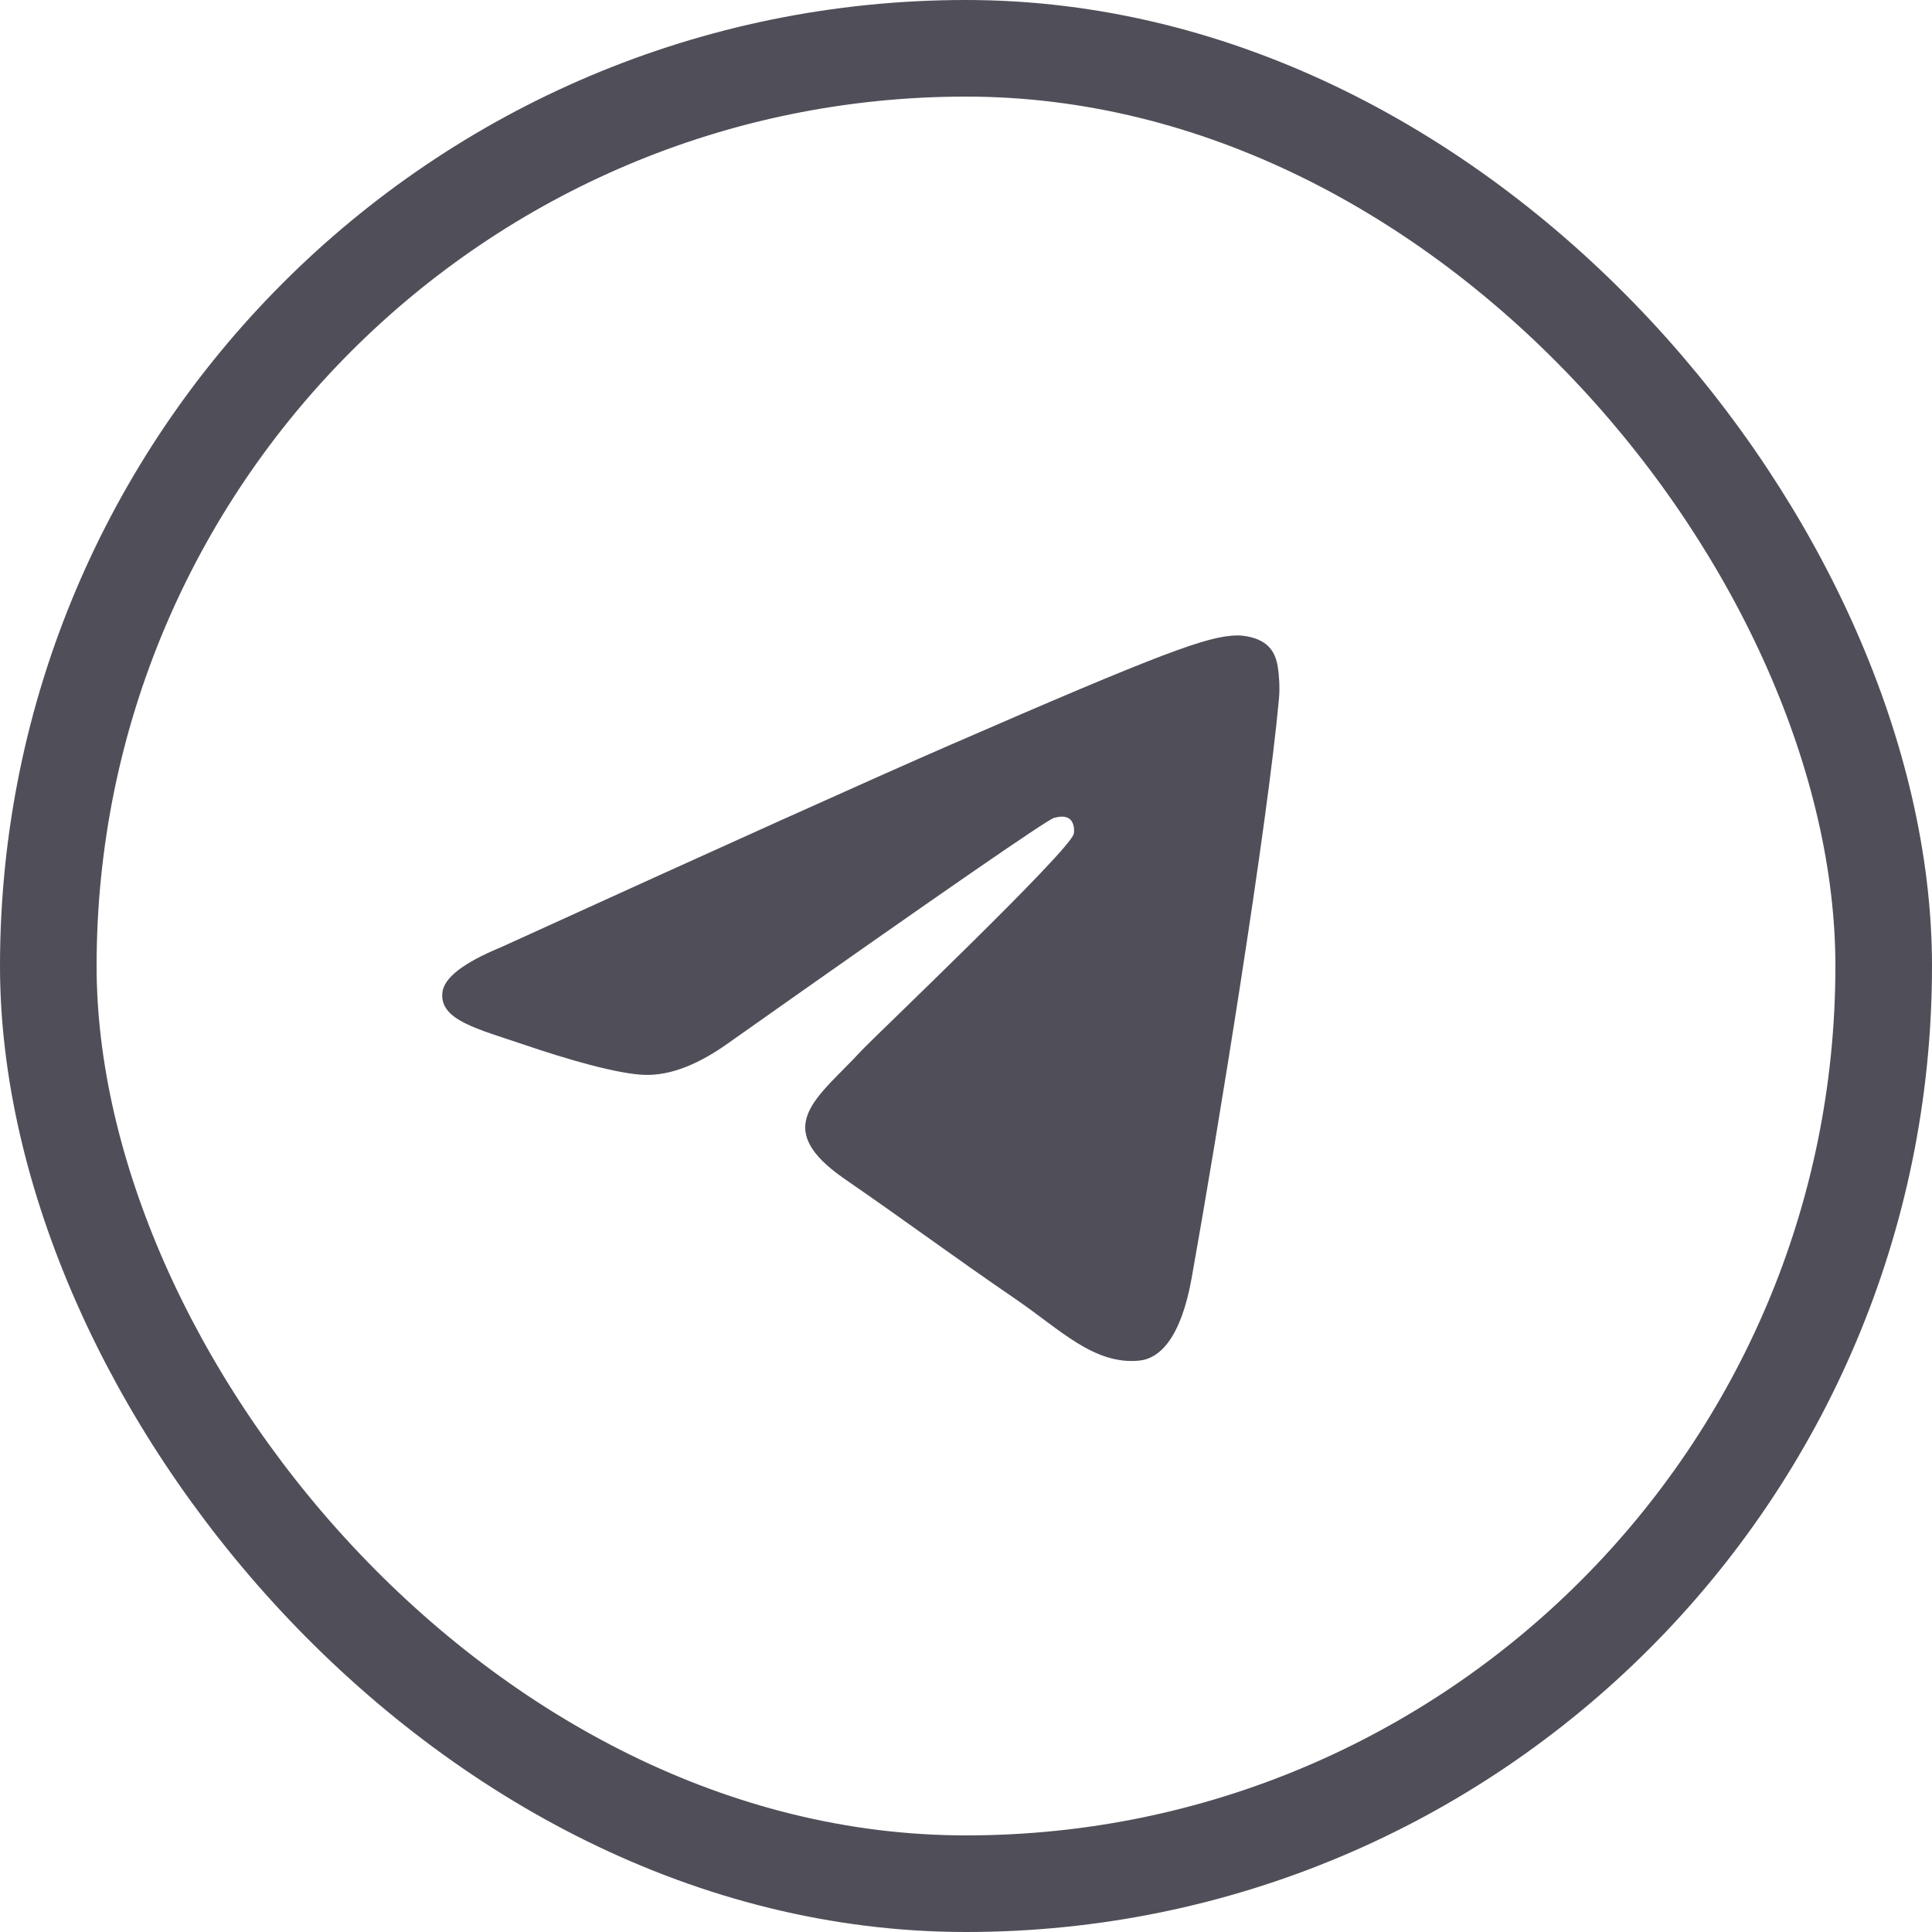
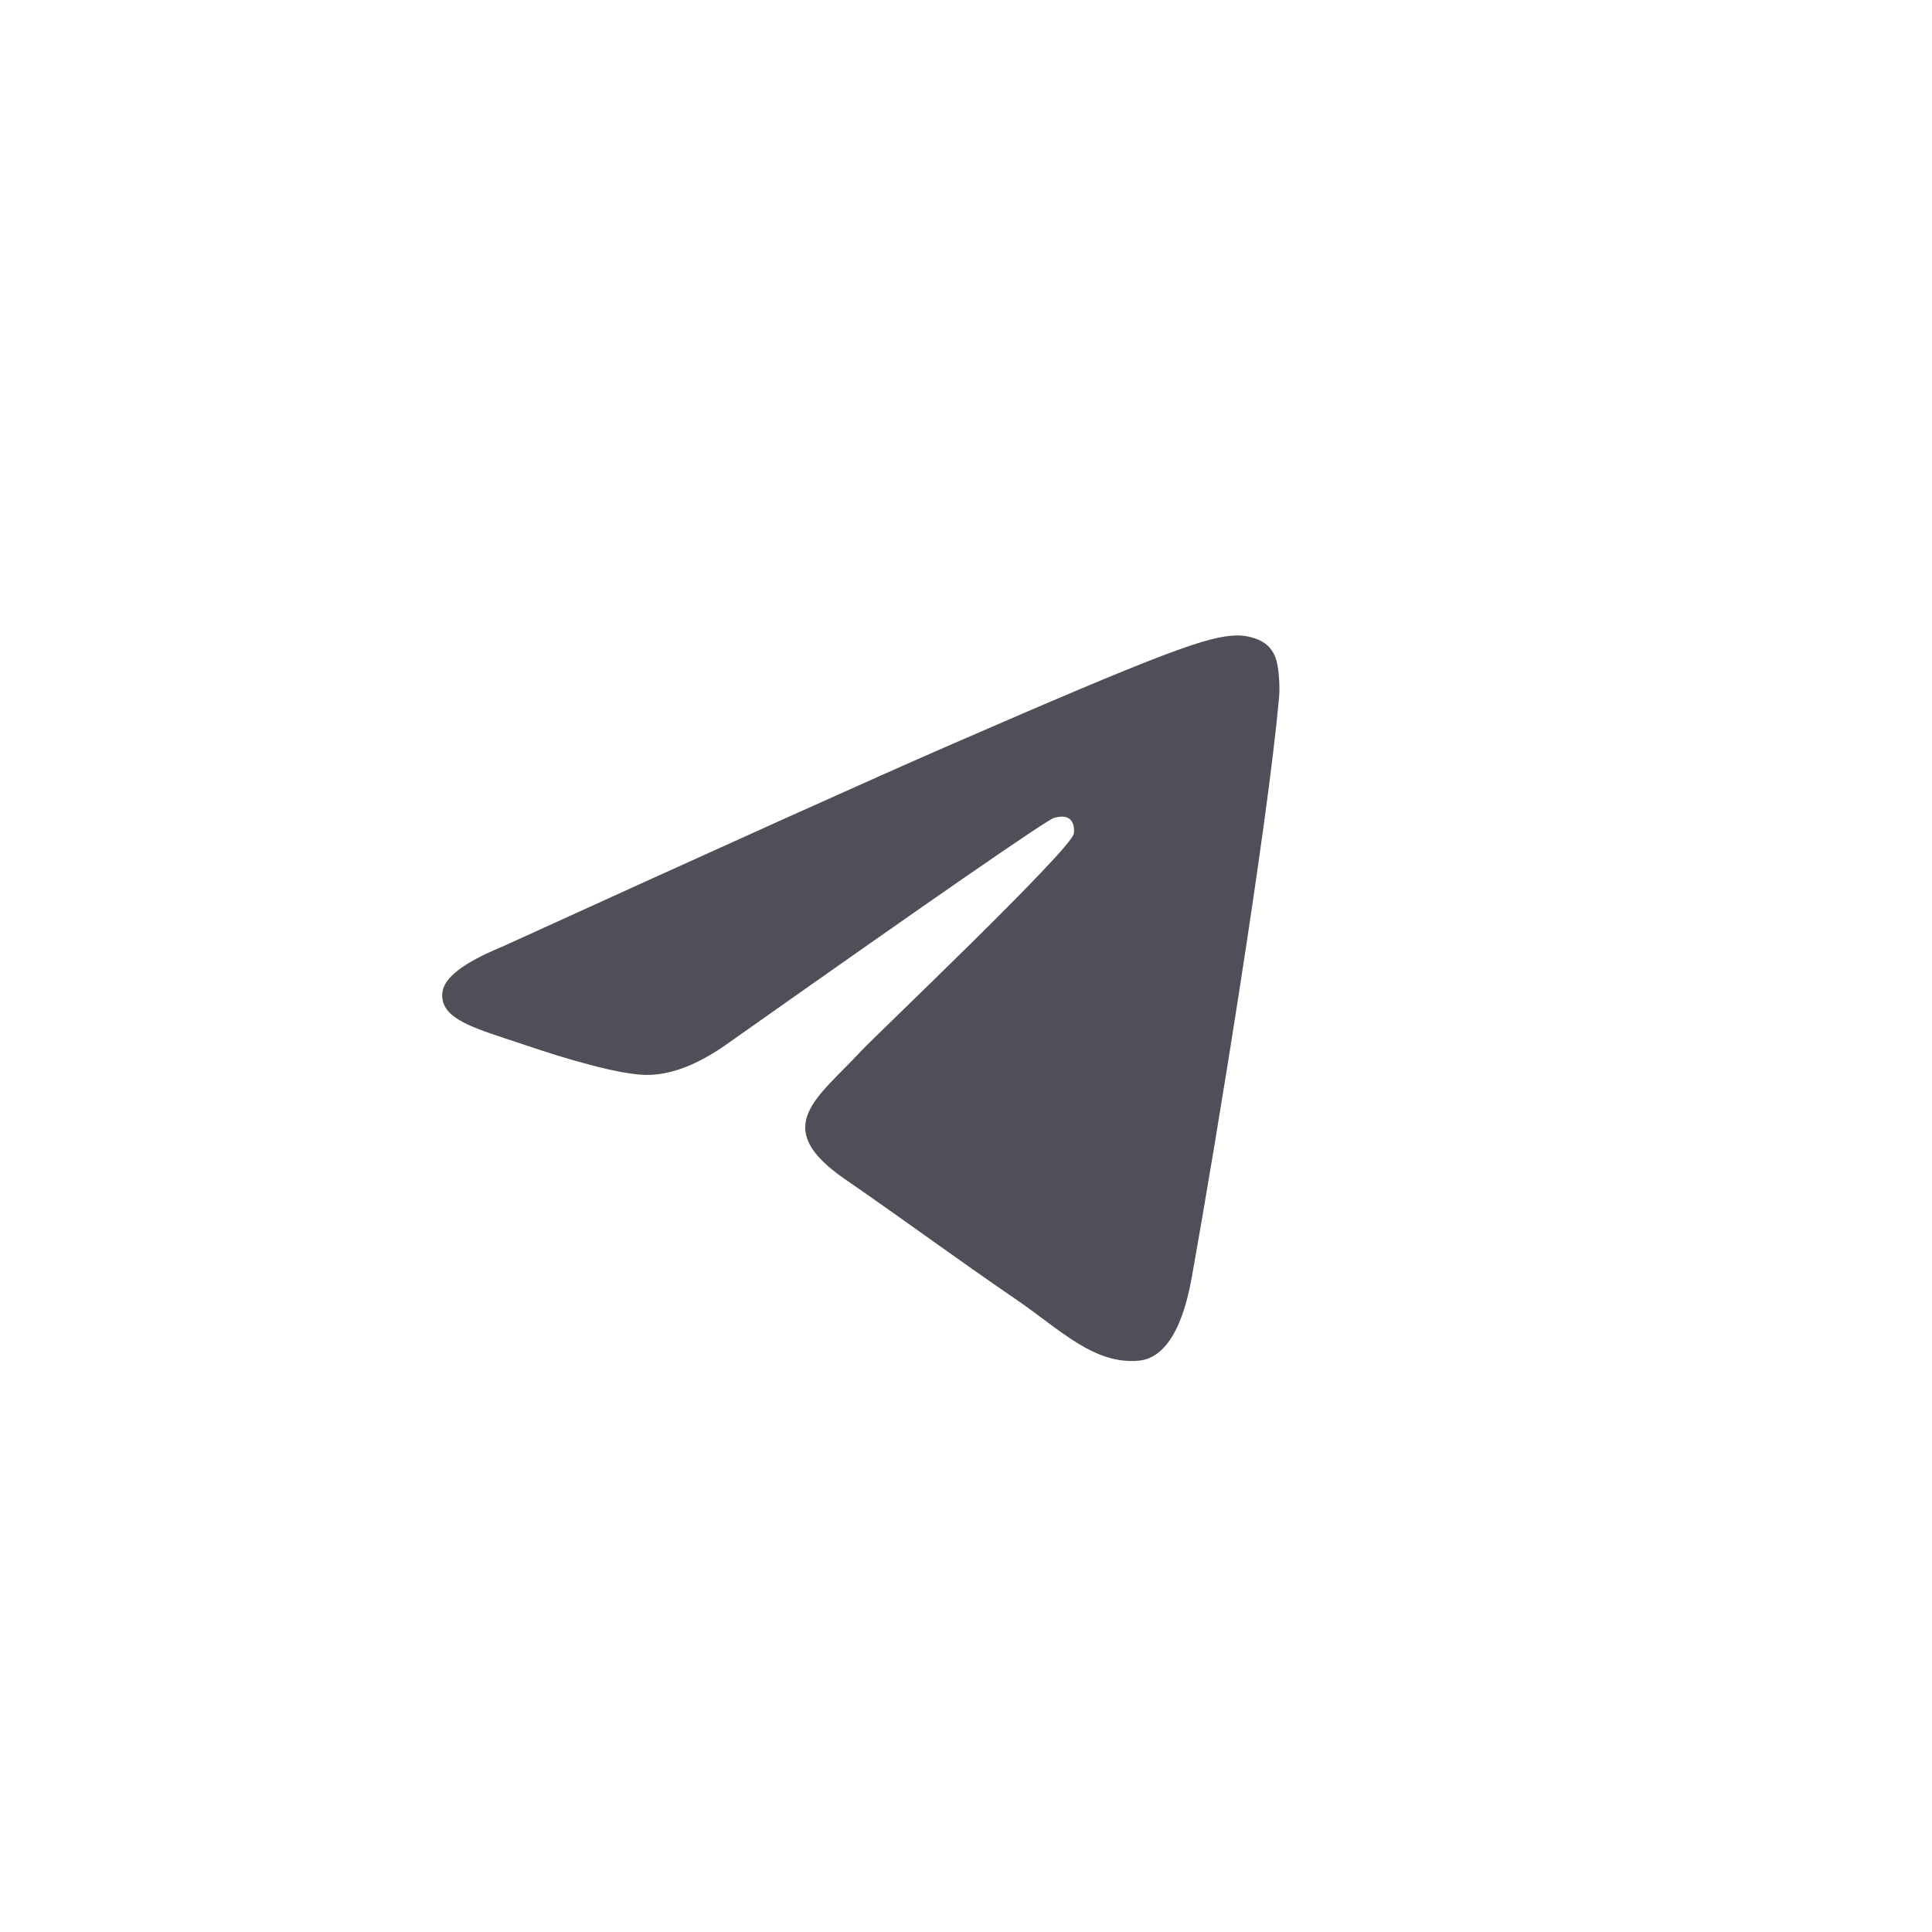
<svg xmlns="http://www.w3.org/2000/svg" width="30" height="30" viewBox="0 0 30 30" fill="none">
-   <rect x="0.75" y="0.75" width="28.5" height="28.5" rx="14.25" stroke="#504F59" stroke-width="1.5" />
  <path d="M7.761 14.717C11.249 13.127 13.576 12.08 14.741 11.573C18.066 10.126 18.756 9.875 19.206 9.867C19.306 9.865 19.527 9.891 19.67 10.013C19.792 10.116 19.824 10.255 19.841 10.352C19.858 10.449 19.877 10.671 19.86 10.845C19.681 12.825 18.901 17.628 18.504 19.845C18.336 20.783 18.006 21.098 17.686 21.128C16.99 21.194 16.463 20.648 15.79 20.186C14.736 19.464 14.141 19.014 13.119 18.309C11.937 17.495 12.703 17.047 13.376 16.315C13.552 16.123 16.616 13.21 16.674 12.946C16.681 12.914 16.688 12.79 16.618 12.725C16.548 12.66 16.445 12.681 16.37 12.699C16.264 12.725 14.581 13.887 11.321 16.189C10.842 16.533 10.411 16.699 10.023 16.691C9.595 16.682 8.773 16.438 8.163 16.23C7.414 15.976 6.818 15.841 6.87 15.408C6.897 15.182 7.194 14.953 7.761 14.716V14.717Z" fill="#504F59" />
</svg>